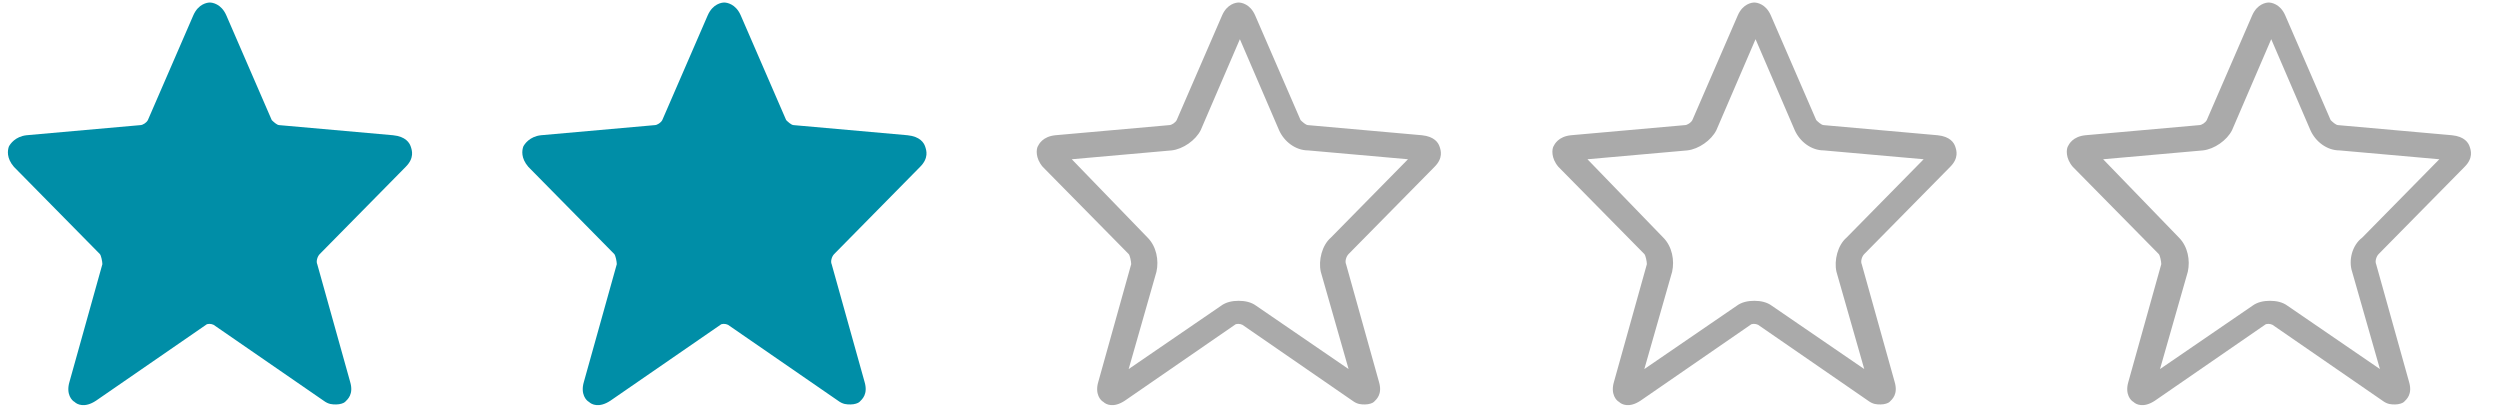
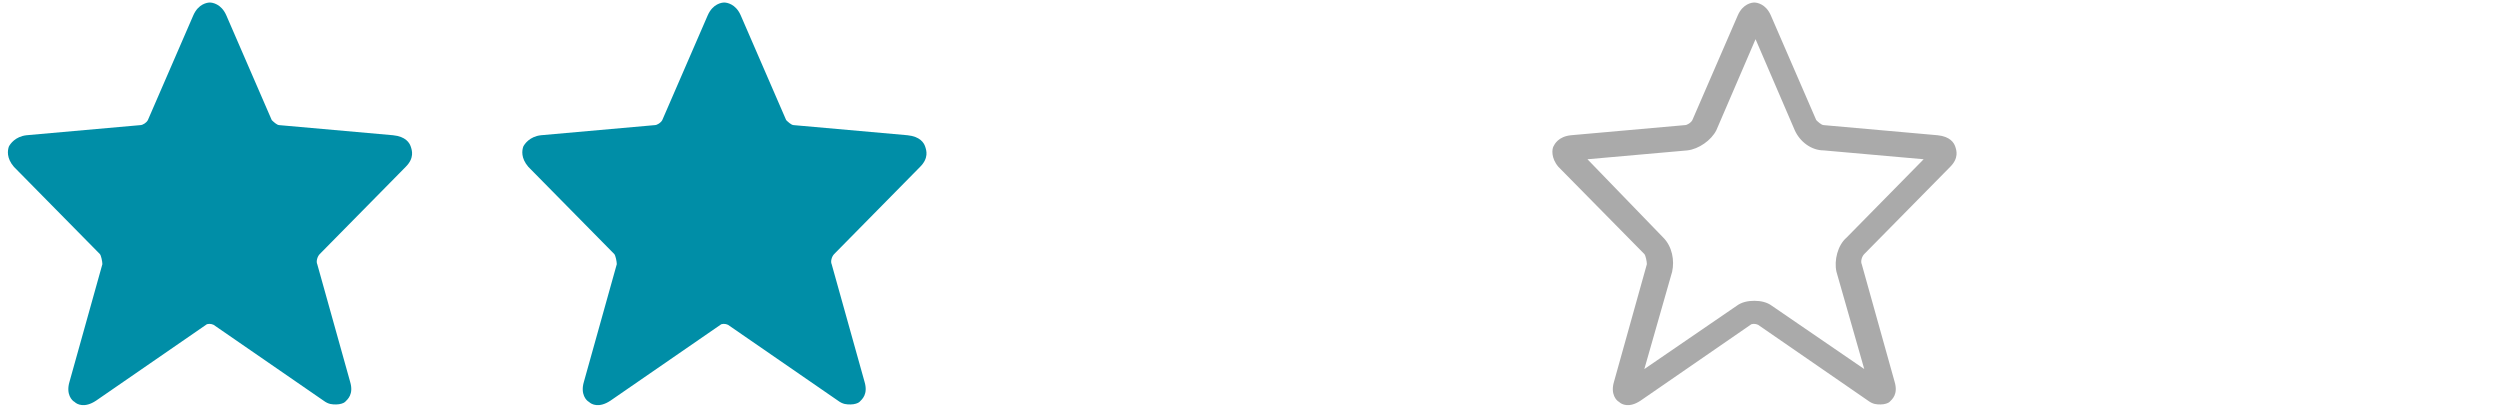
<svg xmlns="http://www.w3.org/2000/svg" version="1.1" id="Layer_1" x="0px" y="0px" viewBox="0 0 197.8 32.2" style="enable-background:new 0 0 197.8 32.2;" xml:space="preserve">
  <style type="text/css">
	.st0{fill:#AAAAAA;}
	.st1{fill:#008EA7;}
</style>
  <g>
-     <path class="st0" d="M195,13.2c0.7-0.7,0.5-1.3,0.4-1.6s-0.4-0.8-1.4-0.9l-9-0.8c-0.2,0-0.5-0.3-0.6-0.4l-3.6-8.3   c-0.4-0.9-1.1-1-1.3-1s-0.9,0.1-1.3,1l-3.6,8.3c-0.1,0.2-0.4,0.4-0.6,0.4l-9,0.8c-1,0.1-1.3,0.7-1.4,0.9s-0.2,0.9,0.4,1.6l6.8,6.9   c0.1,0.1,0.2,0.6,0.2,0.8l-2.6,9.3c-0.3,1,0.2,1.5,0.4,1.6c0.2,0.2,0.8,0.5,1.7-0.1l8.7-6c0.1-0.1,0.4-0.1,0.6,0l8.7,6   c0.4,0.3,0.7,0.3,1,0.3s0.6-0.1,0.7-0.2c0.2-0.2,0.7-0.6,0.4-1.6l-2.6-9.3c-0.1-0.2,0-0.6,0.2-0.8L195,13.2z M186.1,21.5l2.2,7.7   l-7.3-5l0,0c-0.4-0.3-0.9-0.4-1.4-0.4s-1,0.1-1.4,0.4l-7.3,5l2.2-7.7c0.2-0.9,0-2-0.7-2.7l-6-6.2l7.9-0.7c0.9-0.1,1.9-0.8,2.3-1.6   l3.1-7.2l3.1,7.2c0.4,0.9,1.3,1.6,2.3,1.6l7.9,0.7l-6.1,6.2C186.1,19.4,185.8,20.6,186.1,21.5z" />
-   </g>
+     </g>
  <g>
    <path class="st0" d="M154.3,13.2c0.7-0.7,0.5-1.3,0.4-1.6s-0.4-0.8-1.4-0.9l-9-0.8c-0.2,0-0.5-0.3-0.6-0.4l-3.6-8.3   c-0.4-0.9-1.1-1-1.3-1s-0.9,0.1-1.3,1l-3.6,8.3c-0.1,0.2-0.4,0.4-0.6,0.4l-9,0.8c-1,0.1-1.3,0.7-1.4,0.9s-0.2,0.9,0.4,1.6l6.8,6.9   c0.1,0.1,0.2,0.6,0.2,0.8l-2.6,9.3c-0.3,1,0.2,1.5,0.4,1.6c0.2,0.2,0.8,0.5,1.7-0.1l8.7-6c0.1-0.1,0.4-0.1,0.6,0l8.7,6   c0.4,0.3,0.7,0.3,1,0.3s0.6-0.1,0.7-0.2c0.2-0.2,0.7-0.6,0.4-1.6l-2.6-9.3c-0.1-0.2,0-0.6,0.2-0.8L154.3,13.2z M145.3,21.5l2.2,7.7   l-7.3-5l0,0c-0.4-0.3-0.9-0.4-1.4-0.4s-1,0.1-1.4,0.4l-7.3,5l2.2-7.7c0.2-0.9,0-2-0.7-2.7l-6-6.2l7.9-0.7c0.9-0.1,1.9-0.8,2.3-1.6   l3.1-7.2l3.1,7.2c0.4,0.9,1.3,1.6,2.3,1.6l7.9,0.7l-6.1,6.2C145.4,19.4,145.1,20.6,145.3,21.5z" />
  </g>
  <g>
-     <path class="st0" d="M113.5,13.2c0.7-0.7,0.5-1.3,0.4-1.6s-0.4-0.8-1.4-0.9l-9-0.8c-0.2,0-0.5-0.3-0.6-0.4l-3.6-8.3   c-0.4-0.9-1.1-1-1.3-1s-0.9,0.1-1.3,1l-3.6,8.3c-0.1,0.2-0.4,0.4-0.6,0.4l-9,0.8c-1,0.1-1.3,0.7-1.4,0.9s-0.2,0.9,0.4,1.6l6.8,6.9   c0.1,0.1,0.2,0.6,0.2,0.8l-2.6,9.3c-0.3,1,0.2,1.5,0.4,1.6c0.2,0.2,0.8,0.5,1.7-0.1l8.7-6c0.1-0.1,0.4-0.1,0.6,0l8.7,6   c0.4,0.3,0.7,0.3,1,0.3s0.6-0.1,0.7-0.2c0.2-0.2,0.7-0.6,0.4-1.6l-2.6-9.3c-0.1-0.2,0-0.6,0.2-0.8L113.5,13.2z M104.5,21.5l2.2,7.7   l-7.3-5l0,0c-0.4-0.3-0.9-0.4-1.4-0.4s-1,0.1-1.4,0.4l-7.3,5l2.2-7.7c0.2-0.9,0-2-0.7-2.7l-6-6.2l7.9-0.7c0.9-0.1,1.9-0.8,2.3-1.6   l3.1-7.2l3.1,7.2c0.4,0.9,1.3,1.6,2.3,1.6l7.9,0.7l-6.1,6.2C104.6,19.4,104.3,20.6,104.5,21.5z" />
-   </g>
+     </g>
  <path class="st1" d="M72.8,13.2c0.7-0.7,0.5-1.3,0.4-1.6s-0.4-0.8-1.4-0.9l-9-0.8c-0.2,0-0.5-0.3-0.6-0.4l-3.6-8.3  c-0.4-0.9-1.1-1-1.3-1s-0.9,0.1-1.3,1l-3.6,8.3c-0.1,0.2-0.4,0.4-0.6,0.4l-9,0.8c-0.9,0.1-1.3,0.7-1.4,0.9c-0.1,0.3-0.2,0.9,0.4,1.6  l6.8,6.9c0.1,0.1,0.2,0.6,0.2,0.8l-2.6,9.3c-0.3,1,0.2,1.5,0.4,1.6c0.2,0.2,0.8,0.5,1.7-0.1l8.7-6c0.1-0.1,0.4-0.1,0.6,0l8.7,6  c0.4,0.3,0.7,0.3,1,0.3s0.6-0.1,0.7-0.2c0.2-0.2,0.7-0.6,0.4-1.6l-2.6-9.3c-0.1-0.2,0-0.6,0.2-0.8L72.8,13.2z" />
  <path class="st1" d="M32.1,13.2c0.7-0.7,0.5-1.3,0.4-1.6s-0.4-0.8-1.4-0.9l-9-0.8c-0.2,0-0.5-0.3-0.6-0.4l-3.6-8.3  c-0.4-0.9-1.1-1-1.3-1s-0.9,0.1-1.3,1l-3.6,8.3c-0.1,0.2-0.4,0.4-0.6,0.4l-9,0.8c-0.9,0.1-1.3,0.7-1.4,0.9c-0.1,0.3-0.2,0.9,0.4,1.6  l6.8,6.9c0.1,0.1,0.2,0.6,0.2,0.8l-2.6,9.3c-0.3,1,0.2,1.5,0.4,1.6c0.2,0.2,0.8,0.5,1.7-0.1l8.7-6c0.1-0.1,0.4-0.1,0.6,0l8.7,6  c0.4,0.3,0.7,0.3,1,0.3s0.6-0.1,0.7-0.2c0.2-0.2,0.7-0.6,0.4-1.6l-2.6-9.3c-0.1-0.2,0-0.6,0.2-0.8L32.1,13.2z" />
</svg>